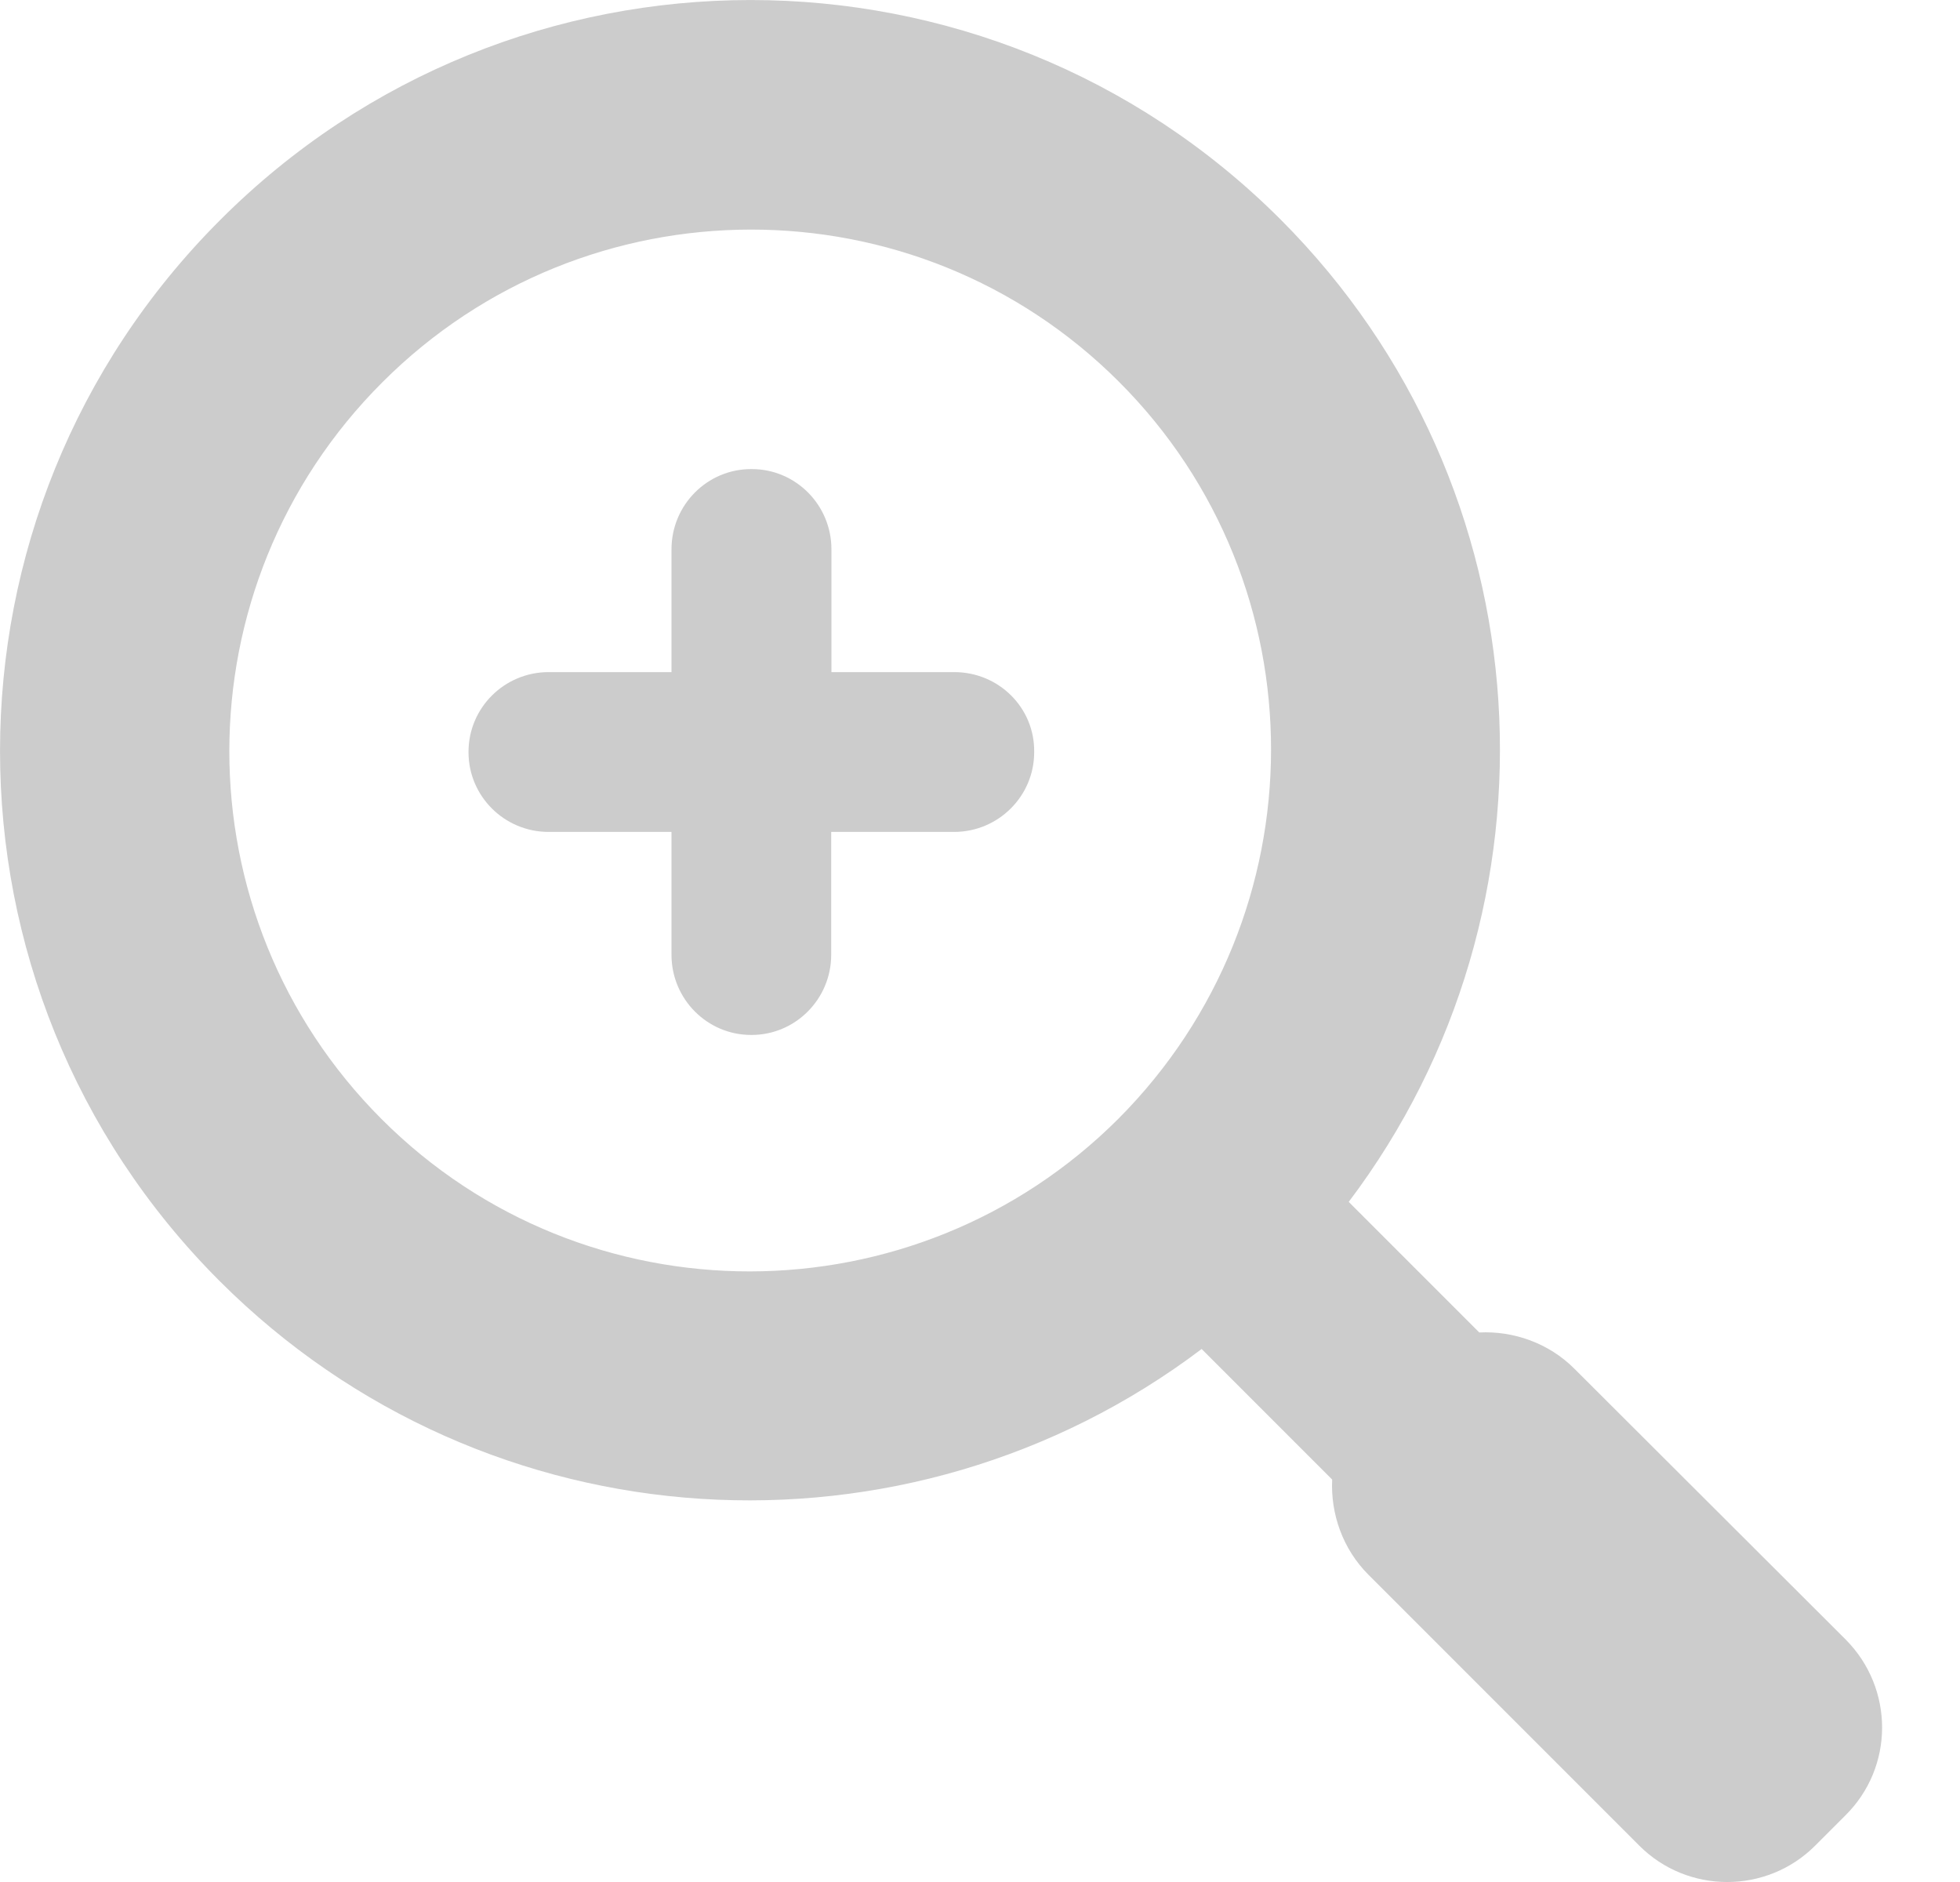
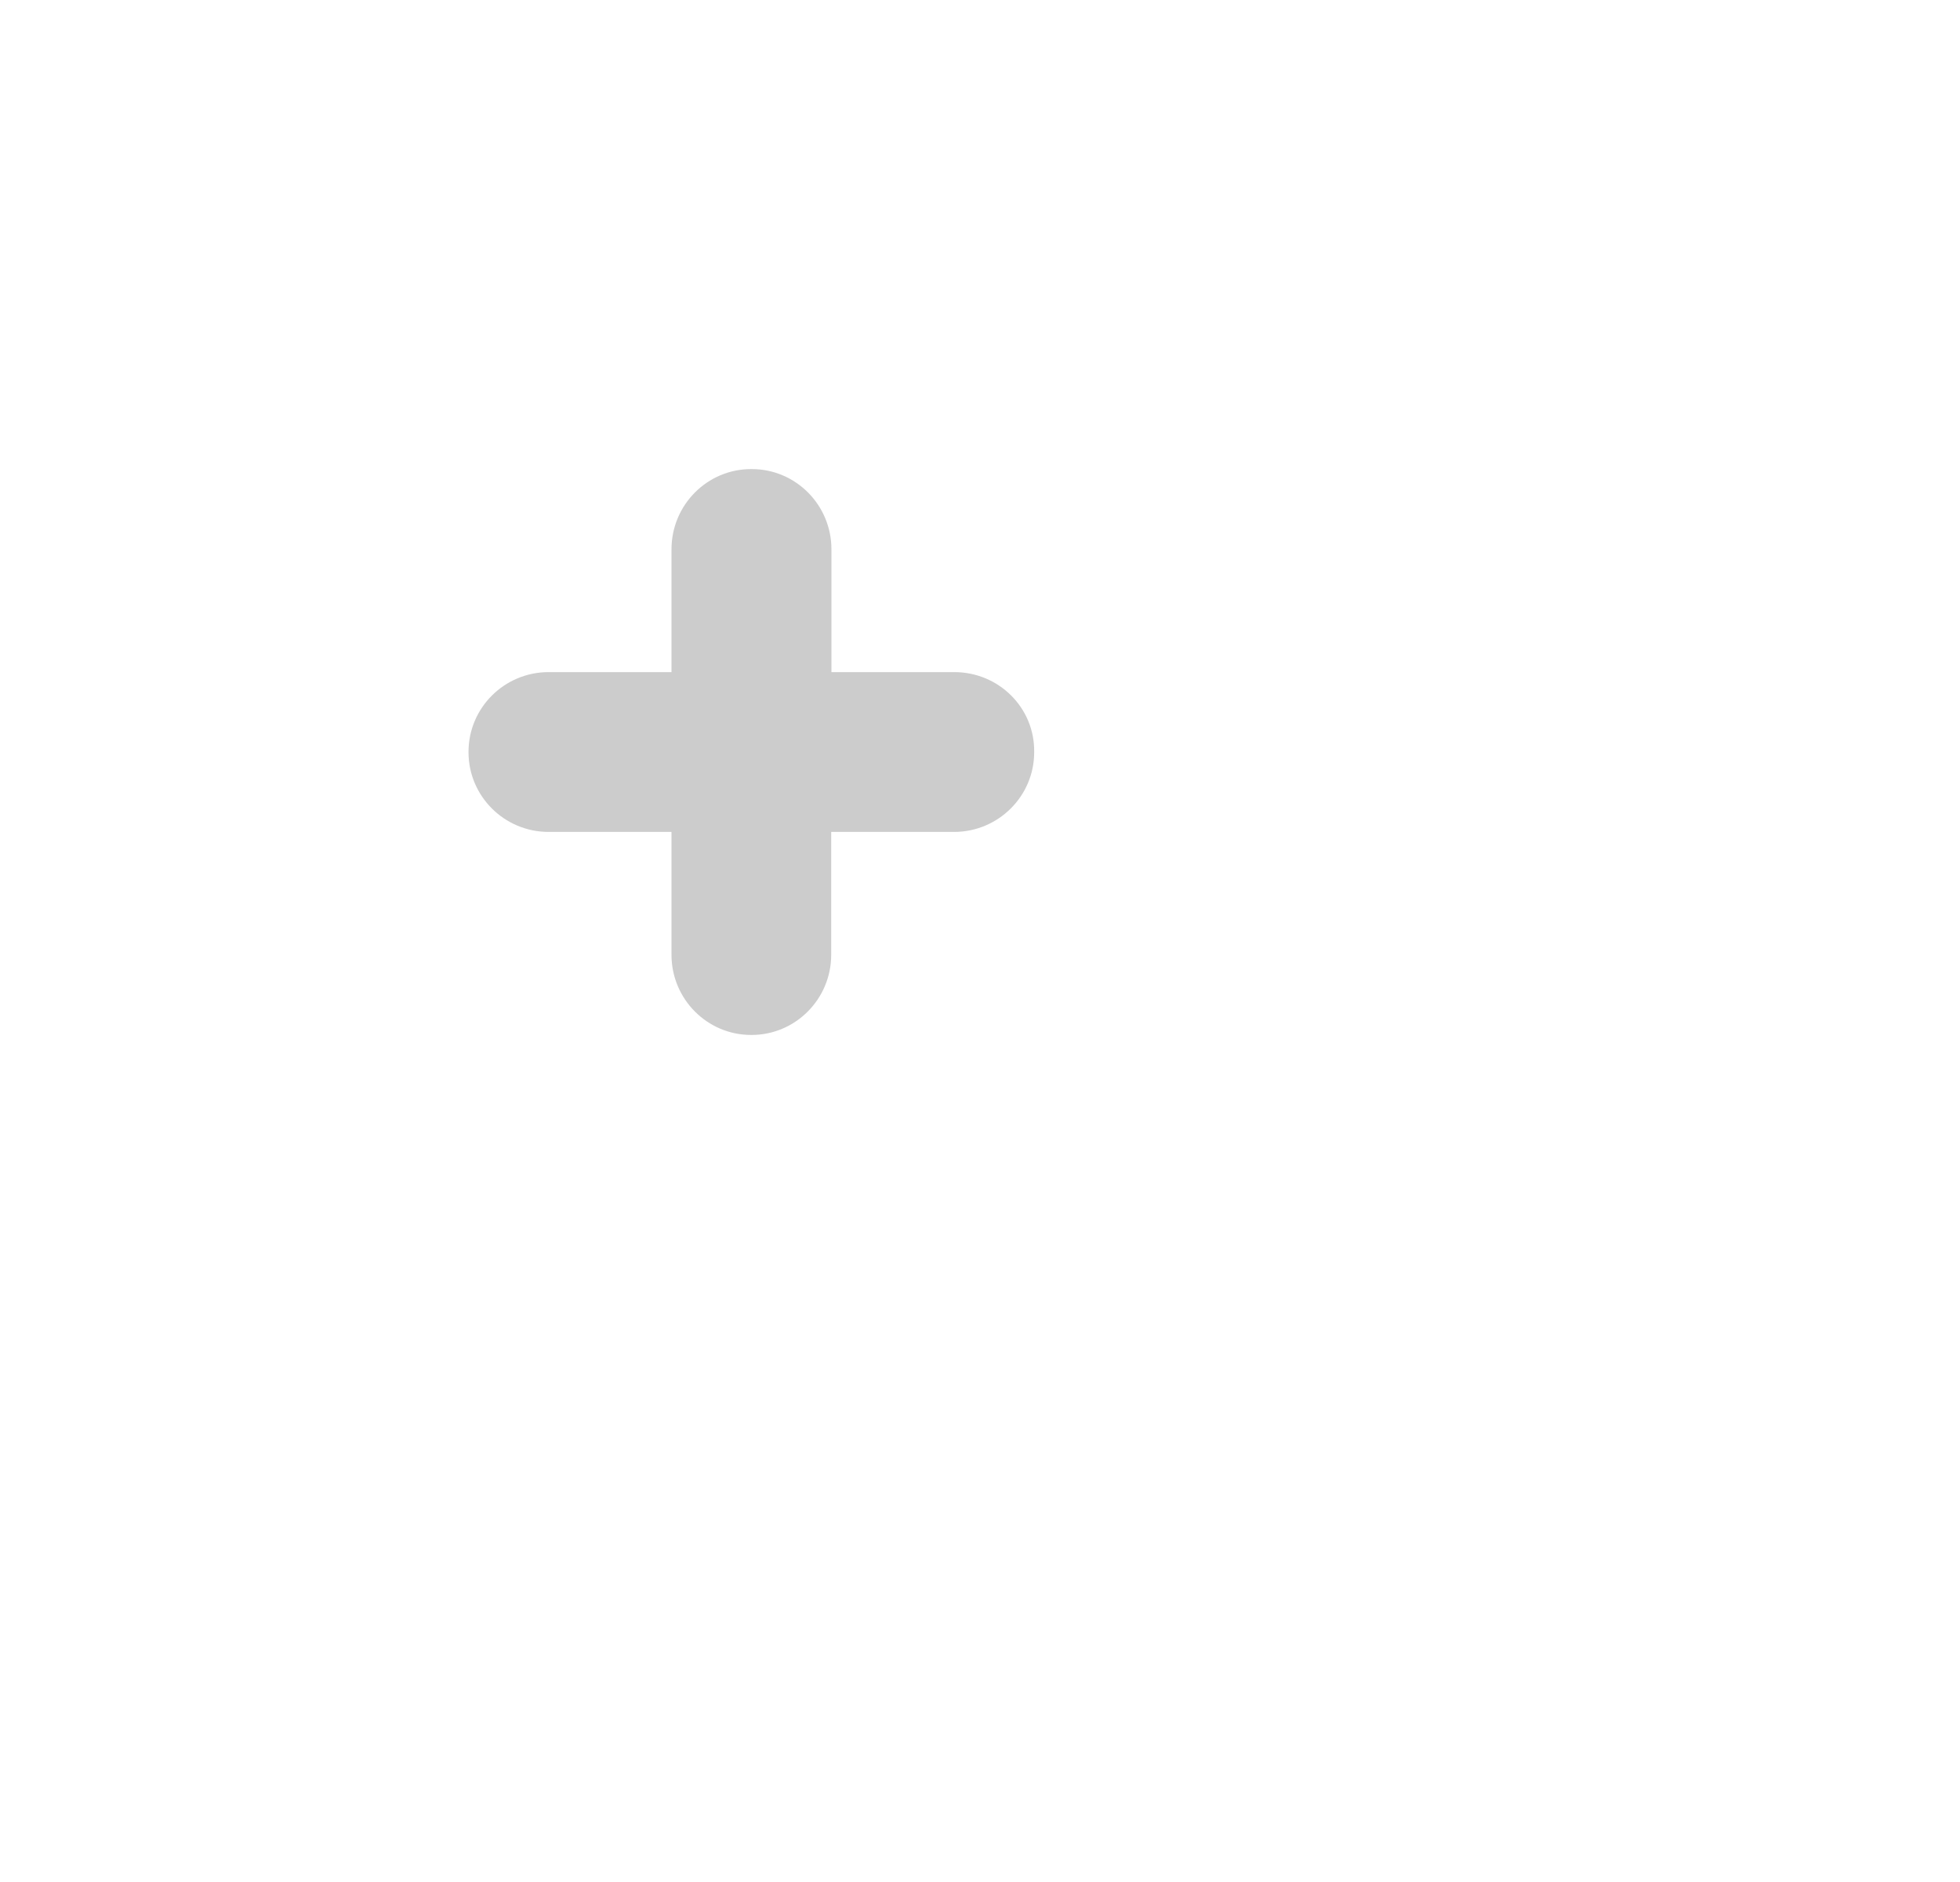
<svg xmlns="http://www.w3.org/2000/svg" width="25" height="24" viewBox="0 0 25 24" fill="none">
-   <path d="M23.543 20.909L20.083 17.456C19.753 17.125 19.303 16.971 18.868 16.992L17.203 15.327C20.037 11.579 19.749 6.218 16.335 2.8C12.601 -0.934 6.541 -0.934 2.807 2.807C-0.934 6.548 -0.934 12.601 2.8 16.335C6.218 19.753 11.579 20.037 15.327 17.203L16.992 18.868C16.971 19.303 17.125 19.753 17.456 20.083L20.909 23.536C21.527 24.155 22.535 24.155 23.153 23.536L23.536 23.153C24.162 22.535 24.162 21.534 23.543 20.909ZM14.266 14.266C11.673 16.858 7.461 16.865 4.869 14.273C2.276 11.68 2.276 7.475 4.876 4.876C7.468 2.283 11.68 2.276 14.273 4.869C16.865 7.461 16.855 11.666 14.266 14.266Z" fill="#CCCCCC" />
  <path d="M12.172 8.571H10.605V7.005C10.605 6.439 10.149 5.982 9.59 5.982H9.58C9.021 5.982 8.565 6.439 8.565 7.005V8.571H6.998C6.432 8.571 5.976 9.028 5.976 9.587V9.594C5.976 10.152 6.432 10.609 6.998 10.609H8.565V12.176C8.565 12.741 9.021 13.198 9.58 13.198H9.587C10.145 13.198 10.602 12.741 10.602 12.176V10.609H12.169C12.734 10.609 13.191 10.152 13.191 9.594V9.587C13.198 9.028 12.741 8.571 12.172 8.571Z" fill="#CCCCCC" />
</svg>